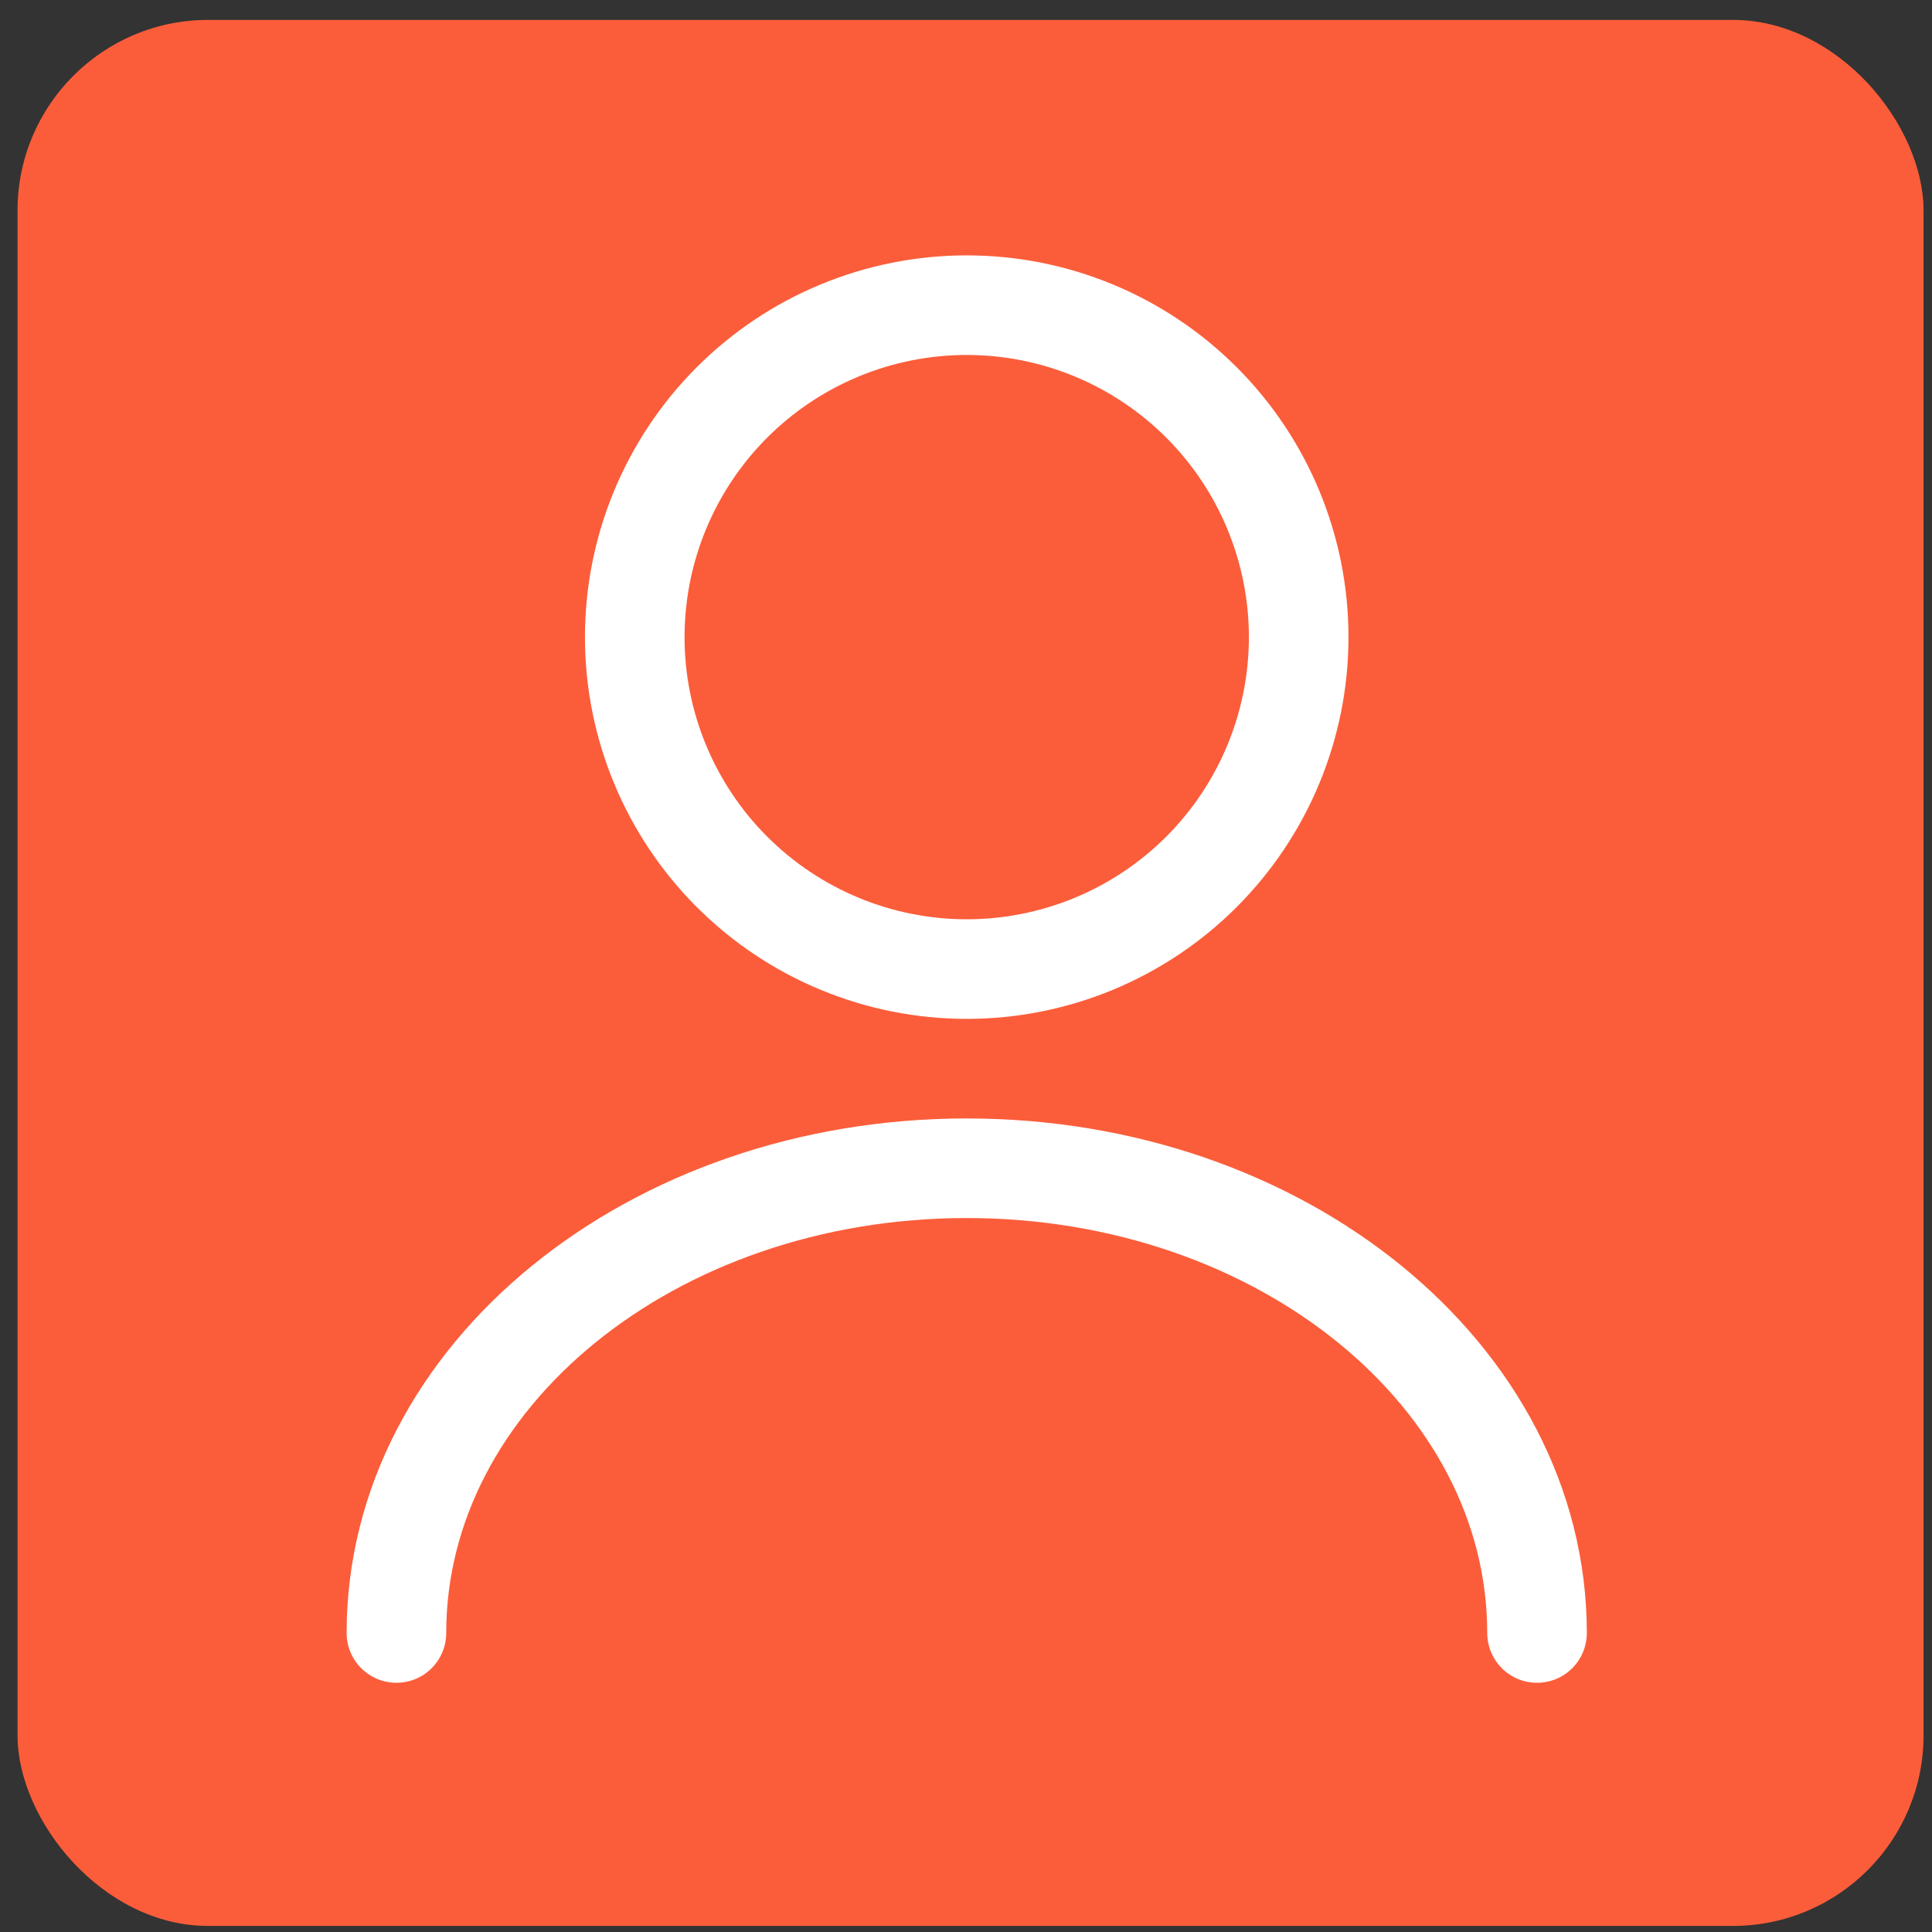
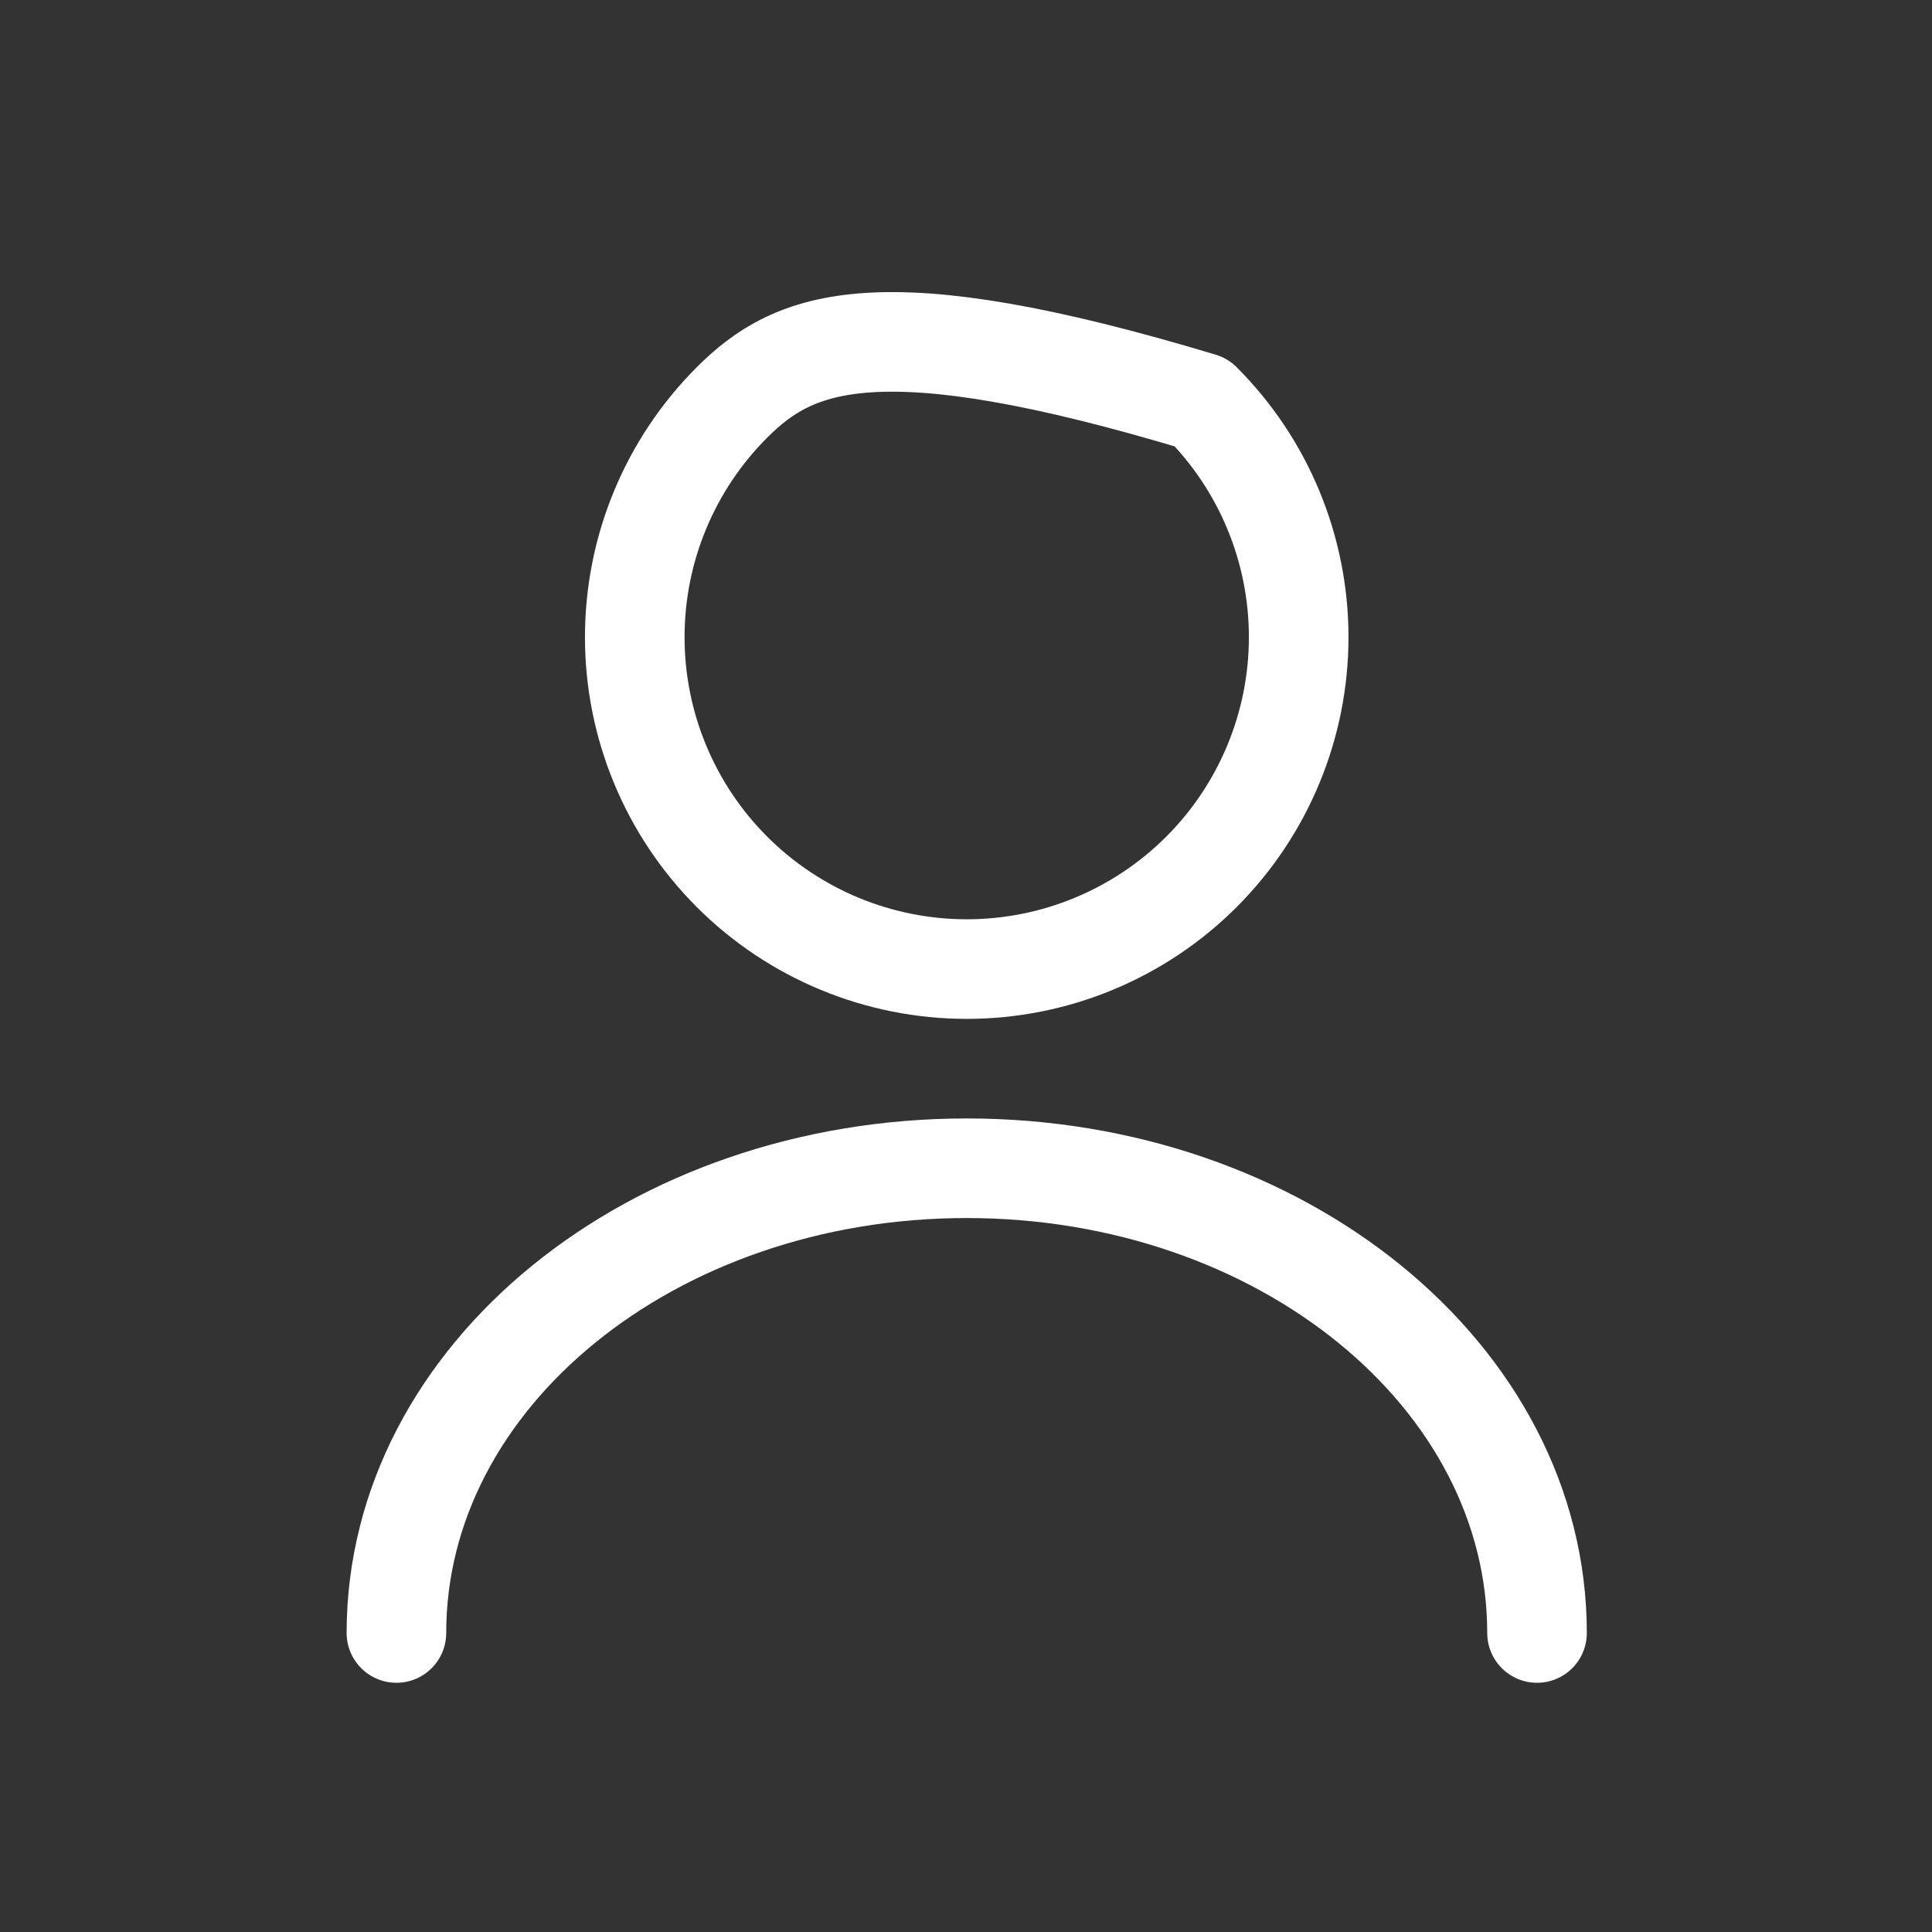
<svg xmlns="http://www.w3.org/2000/svg" width="91" height="91" viewBox="0 0 91 91" fill="none">
  <rect x="0" y="0" width="91" height="91" fill="#333333" stroke="none" />
-   <rect x="0.826" y="0.938" width="89.776" height="89.776" rx="8.978" fill="#FB5D3A" />
-   <path d="M72.396 76.916C72.396 64.814 60.356 55.026 45.534 55.026C30.712 55.026 18.672 64.814 18.672 76.916M45.534 45.645C49.681 45.645 53.658 43.998 56.59 41.066C59.522 38.133 61.17 34.156 61.17 30.01C61.17 25.863 59.522 21.886 56.59 18.954C53.658 16.021 49.681 14.374 45.534 14.374C41.387 14.374 37.41 16.021 34.478 18.954C31.546 21.886 29.898 25.863 29.898 30.01C29.898 34.156 31.546 38.133 34.478 41.066C37.41 43.998 41.387 45.645 45.534 45.645Z" stroke="white" stroke-width="4.691" stroke-linecap="round" stroke-linejoin="round" />
+   <path d="M72.396 76.916C72.396 64.814 60.356 55.026 45.534 55.026C30.712 55.026 18.672 64.814 18.672 76.916M45.534 45.645C49.681 45.645 53.658 43.998 56.59 41.066C59.522 38.133 61.17 34.156 61.17 30.01C61.17 25.863 59.522 21.886 56.59 18.954C41.387 14.374 37.41 16.021 34.478 18.954C31.546 21.886 29.898 25.863 29.898 30.01C29.898 34.156 31.546 38.133 34.478 41.066C37.41 43.998 41.387 45.645 45.534 45.645Z" stroke="white" stroke-width="4.691" stroke-linecap="round" stroke-linejoin="round" />
</svg>